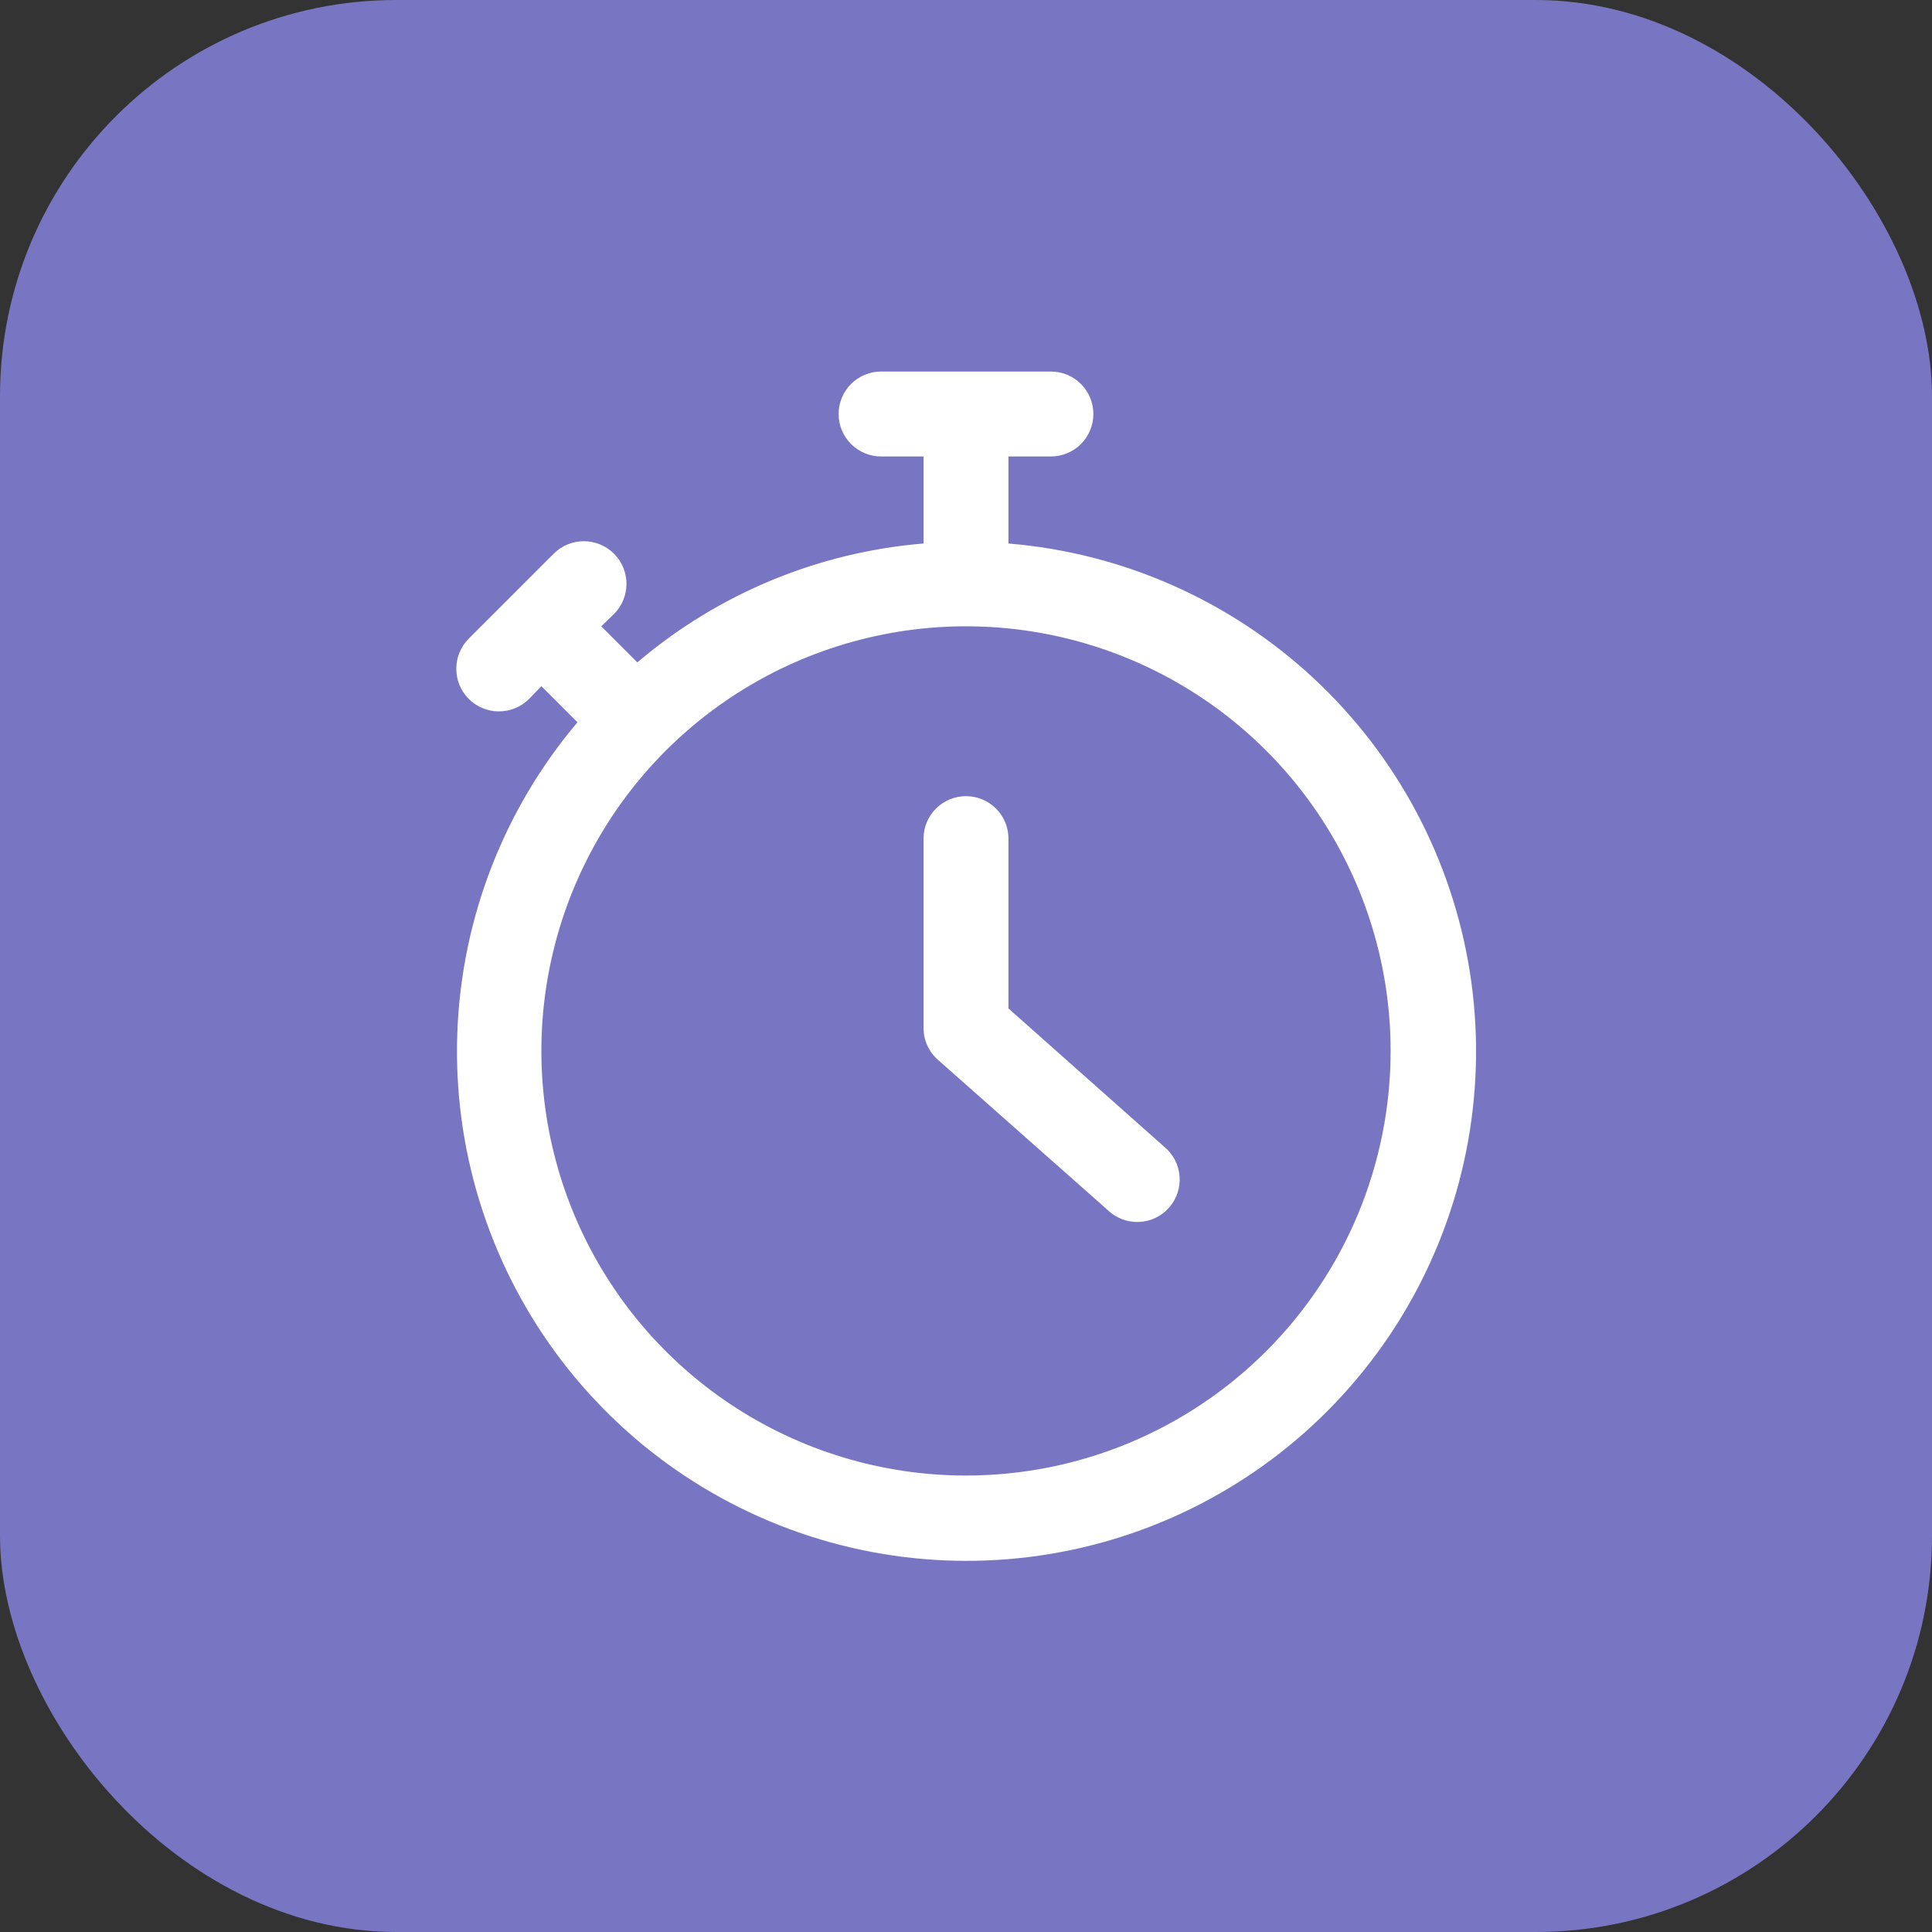
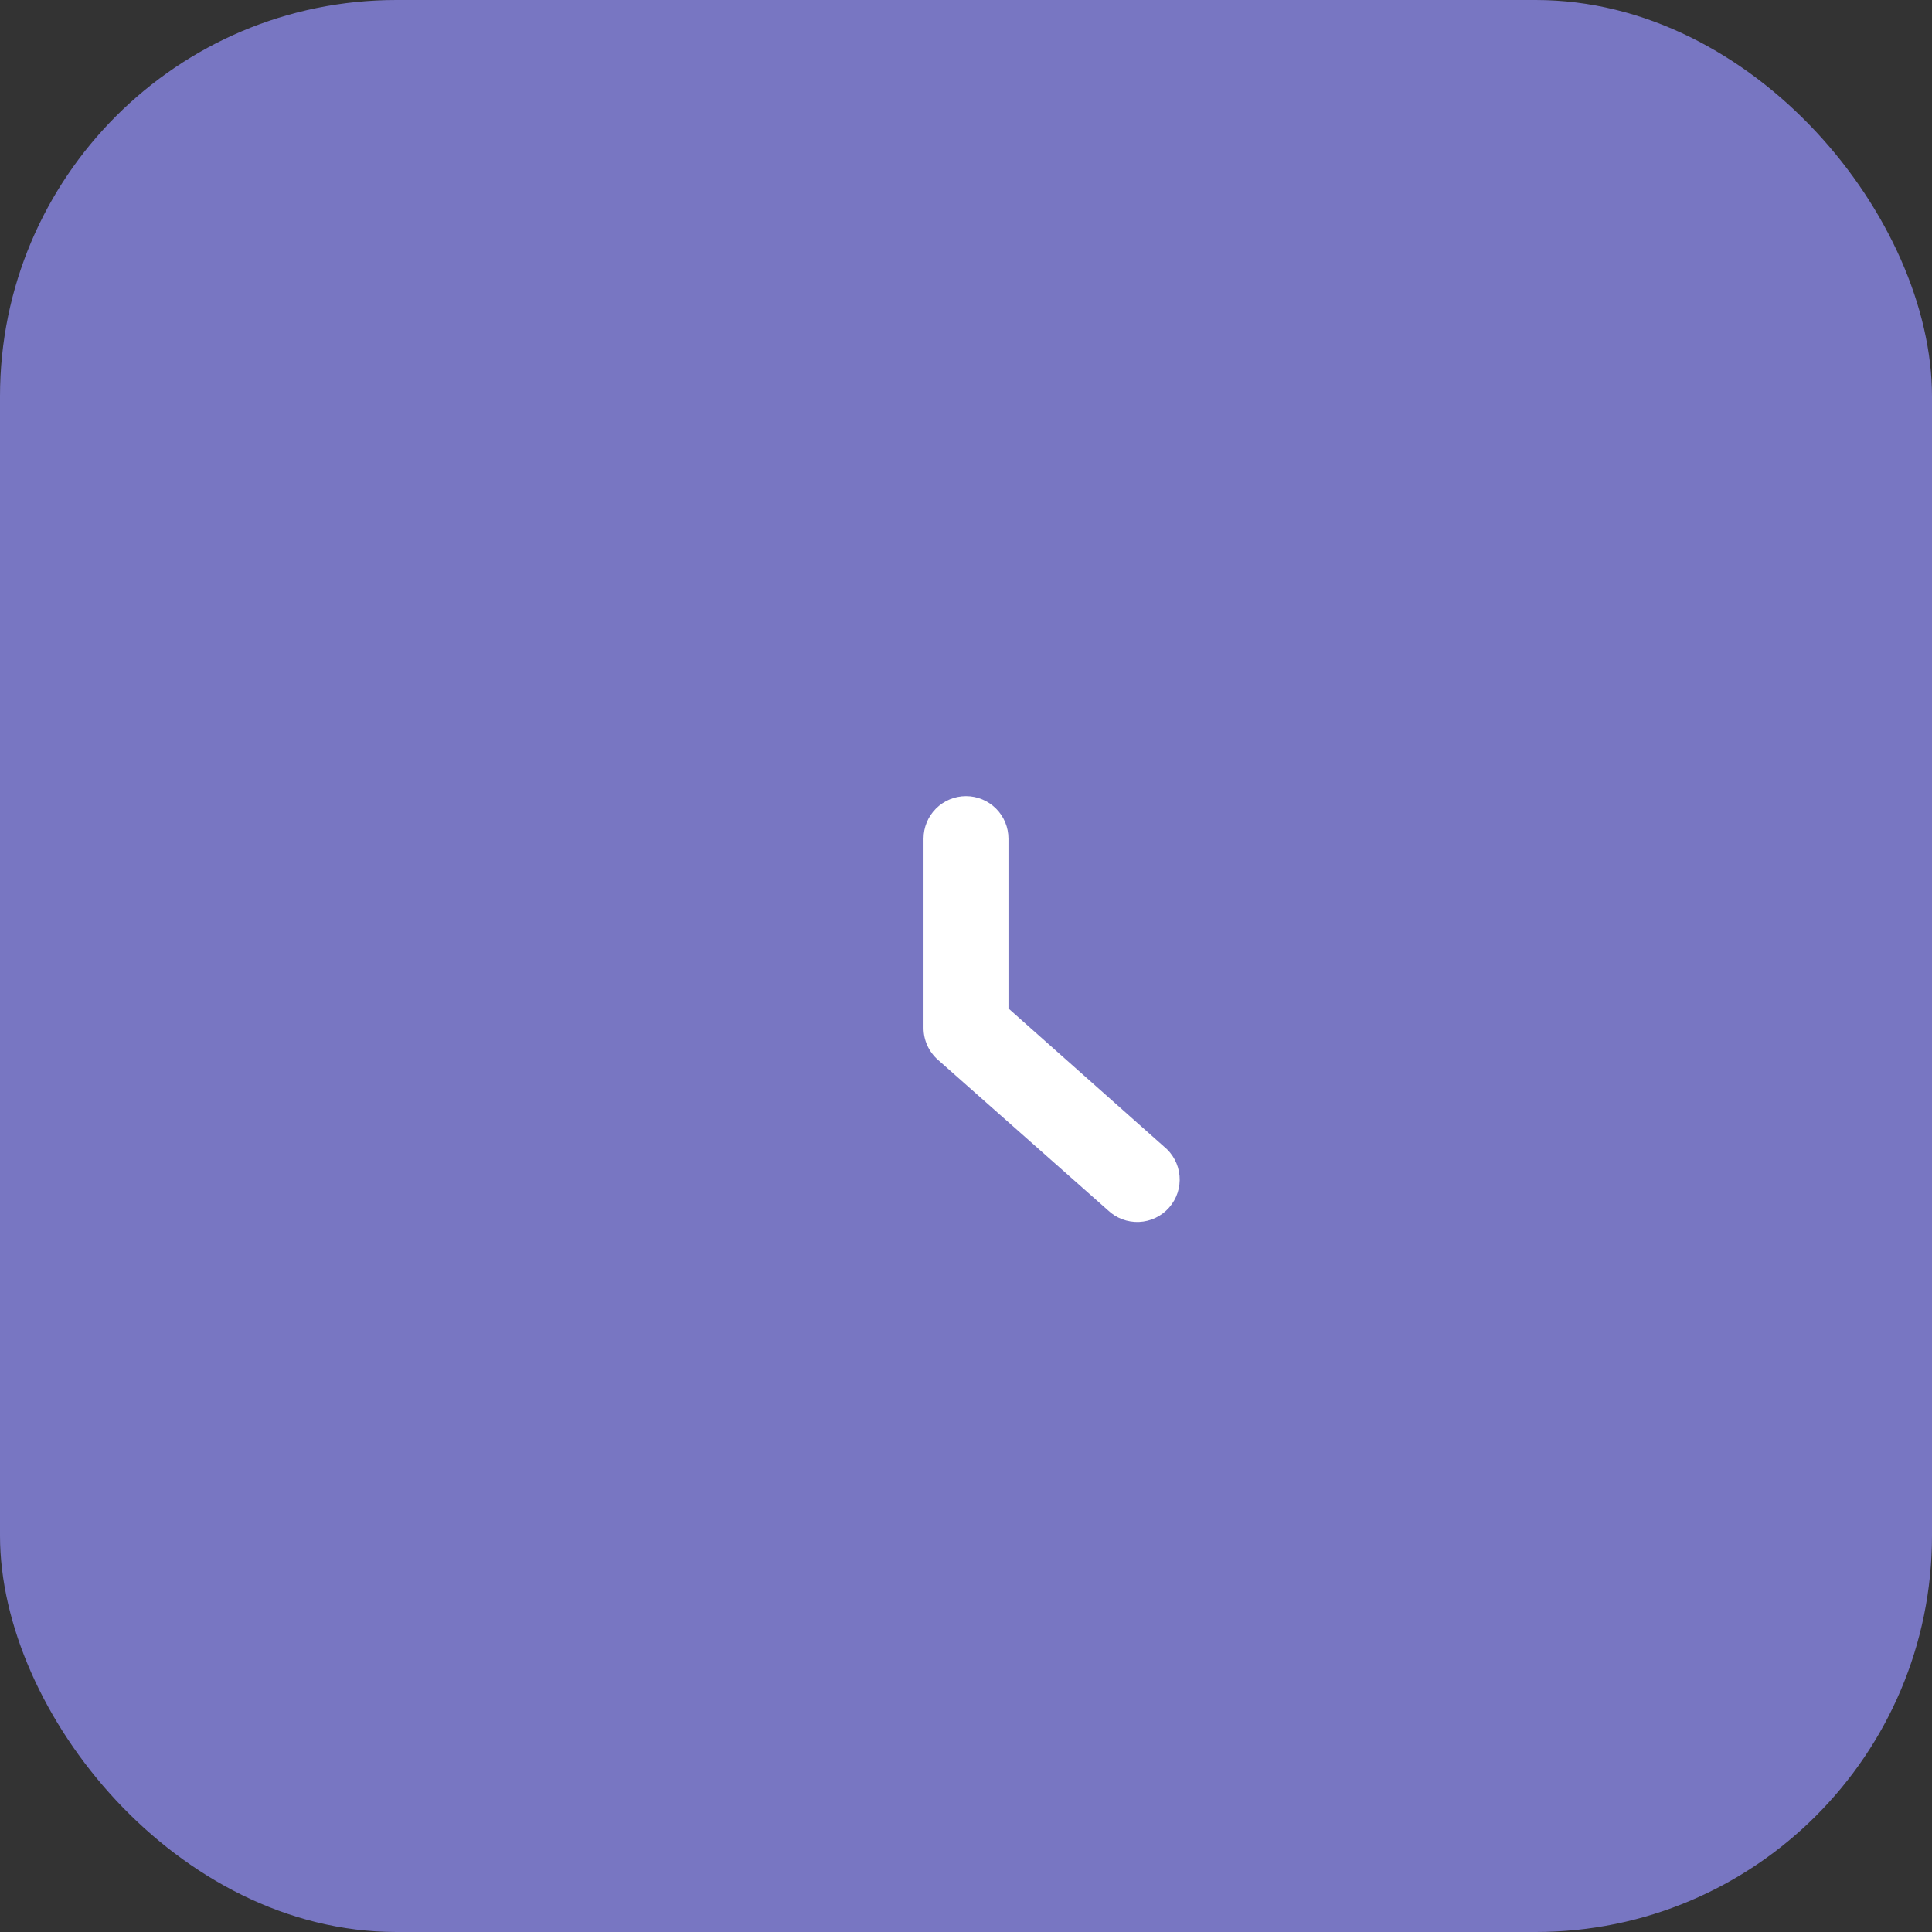
<svg xmlns="http://www.w3.org/2000/svg" width="390" height="390" viewBox="0 0 390 390" fill="none">
  <rect x="0" y="0" width="390" height="390" fill="#333333" stroke="none" />
  <rect width="390" height="390" rx="80" fill="#7876C2" />
  <g clip-path="url(#clip0_893_2)">
-     <path d="M203.571 109.714V92.143H212.142C214.416 92.143 216.596 91.24 218.203 89.632C219.811 88.025 220.714 85.845 220.714 83.571C220.714 81.298 219.811 79.118 218.203 77.51C216.596 75.903 214.416 75 212.142 75H177.857C175.583 75 173.403 75.903 171.796 77.51C170.188 79.118 169.285 81.298 169.285 83.571C169.285 85.845 170.188 88.025 171.796 89.632C173.403 91.24 175.583 92.143 177.857 92.143H186.428V109.714C165.133 111.466 144.925 119.861 128.657 133.714L121.371 126.429L123.942 123.943C125.557 122.329 126.463 120.14 126.463 117.857C126.463 115.575 125.557 113.385 123.942 111.771C122.328 110.157 120.139 109.251 117.857 109.251C115.574 109.251 113.385 110.157 111.771 111.771L94.628 128.914C93.014 130.528 92.107 132.717 92.107 135C92.107 137.283 93.014 139.472 94.628 141.086C96.242 142.7 98.431 143.606 100.714 143.606C102.997 143.606 105.186 142.7 106.8 141.086L109.285 138.514L116.571 145.8C101.676 163.411 93.133 185.518 92.313 208.568C91.494 231.619 98.446 254.277 112.053 272.901C125.66 291.525 145.132 305.035 167.341 311.261C189.55 317.488 213.208 316.068 234.513 307.231C255.818 298.394 273.535 282.652 284.818 262.535C296.1 242.417 300.293 219.091 296.723 196.304C293.154 173.516 282.028 152.59 265.134 136.886C248.24 121.182 226.558 111.613 203.571 109.714ZM195 297.857C178.047 297.857 161.475 292.83 147.379 283.412C133.284 273.993 122.297 260.607 115.81 244.944C109.322 229.282 107.625 212.048 110.932 195.421C114.24 178.794 122.403 163.521 134.39 151.534C146.378 139.546 161.651 131.383 178.278 128.076C194.905 124.768 212.139 126.466 227.801 132.953C243.463 139.441 256.85 150.427 266.268 164.523C275.687 178.618 280.714 195.19 280.714 212.143C280.714 223.399 278.497 234.545 274.189 244.944C269.882 255.344 263.568 264.793 255.609 272.752C247.649 280.711 238.2 287.025 227.801 291.333C217.402 295.64 206.256 297.857 195 297.857Z" fill="white" />
    <path d="M203.571 203.572V169.286C203.571 167.013 202.668 164.832 201.06 163.225C199.453 161.617 197.272 160.714 194.999 160.714C192.726 160.714 190.546 161.617 188.938 163.225C187.331 164.832 186.428 167.013 186.428 169.286V207.514C186.429 208.731 186.69 209.934 187.192 211.043C187.695 212.151 188.428 213.14 189.342 213.943L223.628 244.286C224.462 245.087 225.45 245.712 226.533 246.121C227.615 246.53 228.769 246.716 229.925 246.668C231.081 246.619 232.215 246.337 233.259 245.839C234.303 245.34 235.236 244.635 236 243.767C236.764 242.898 237.345 241.884 237.707 240.785C238.069 239.685 238.204 238.525 238.105 237.372C238.007 236.219 237.675 235.098 237.132 234.077C236.588 233.055 235.843 232.154 234.942 231.429L203.571 203.572Z" fill="white" />
  </g>
  <defs>
    <clipPath id="clip0_893_2">
      <rect width="240" height="240" fill="white" transform="translate(75 75)" />
    </clipPath>
  </defs>
</svg>